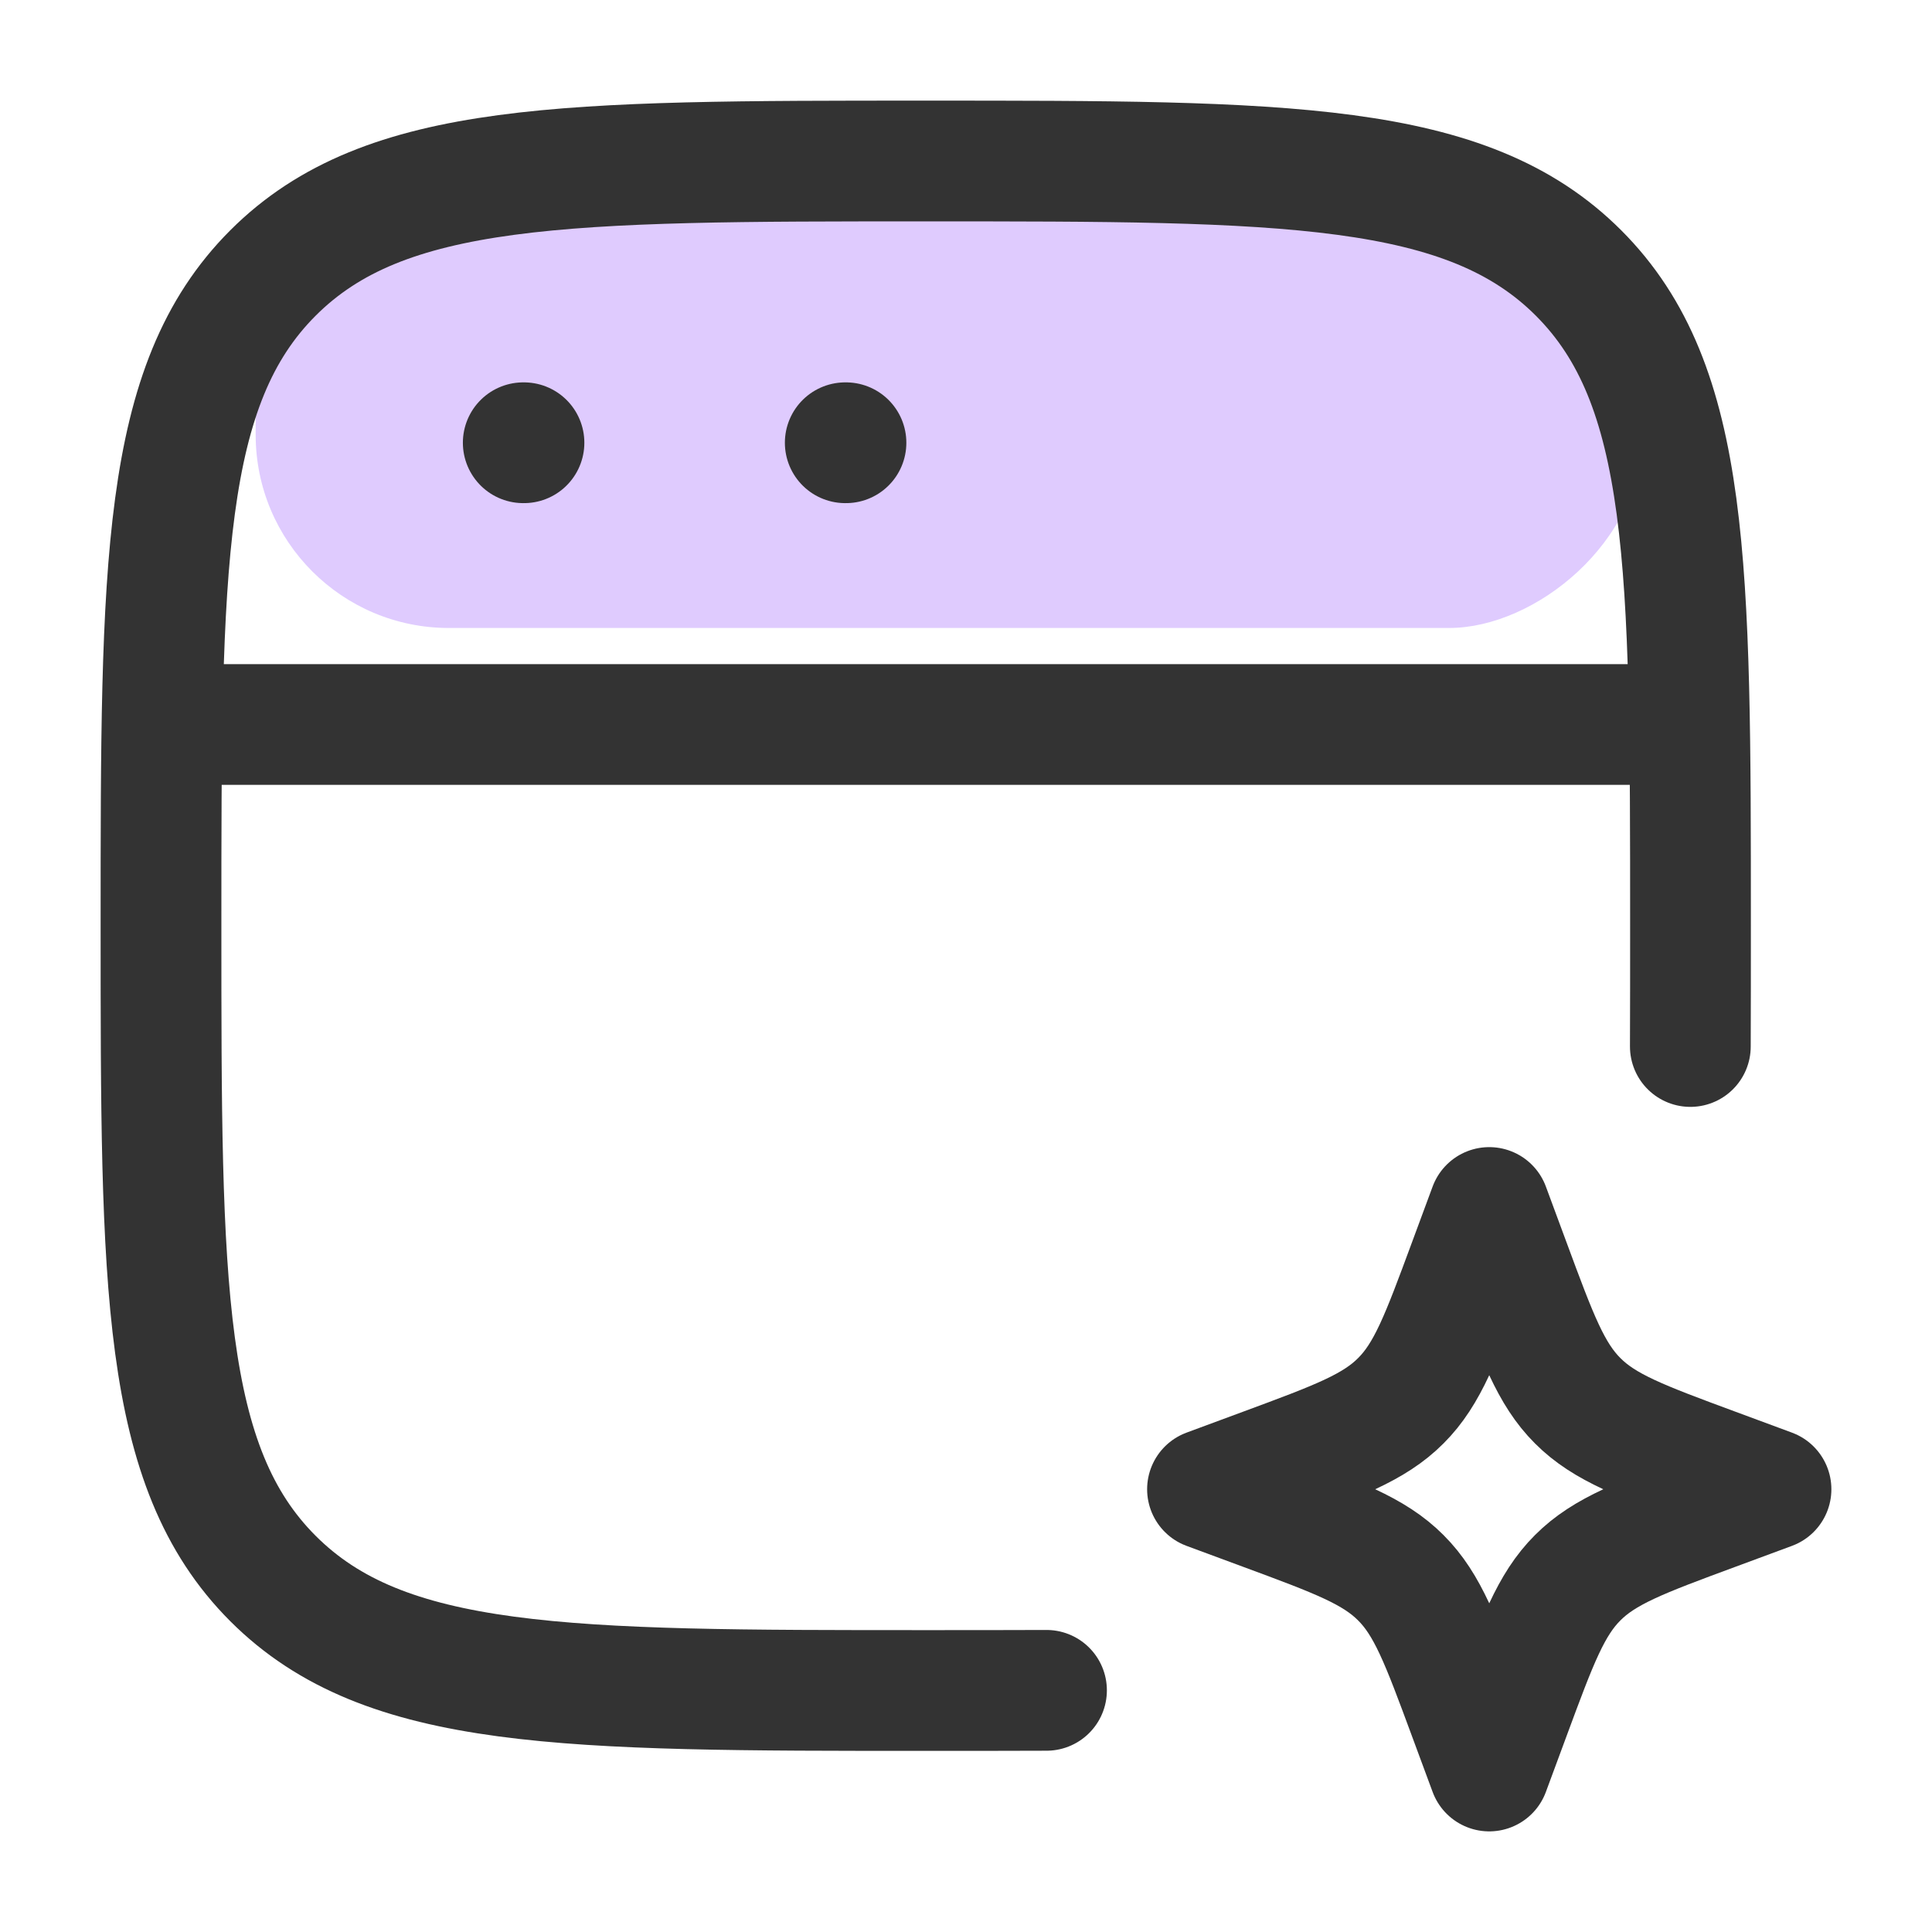
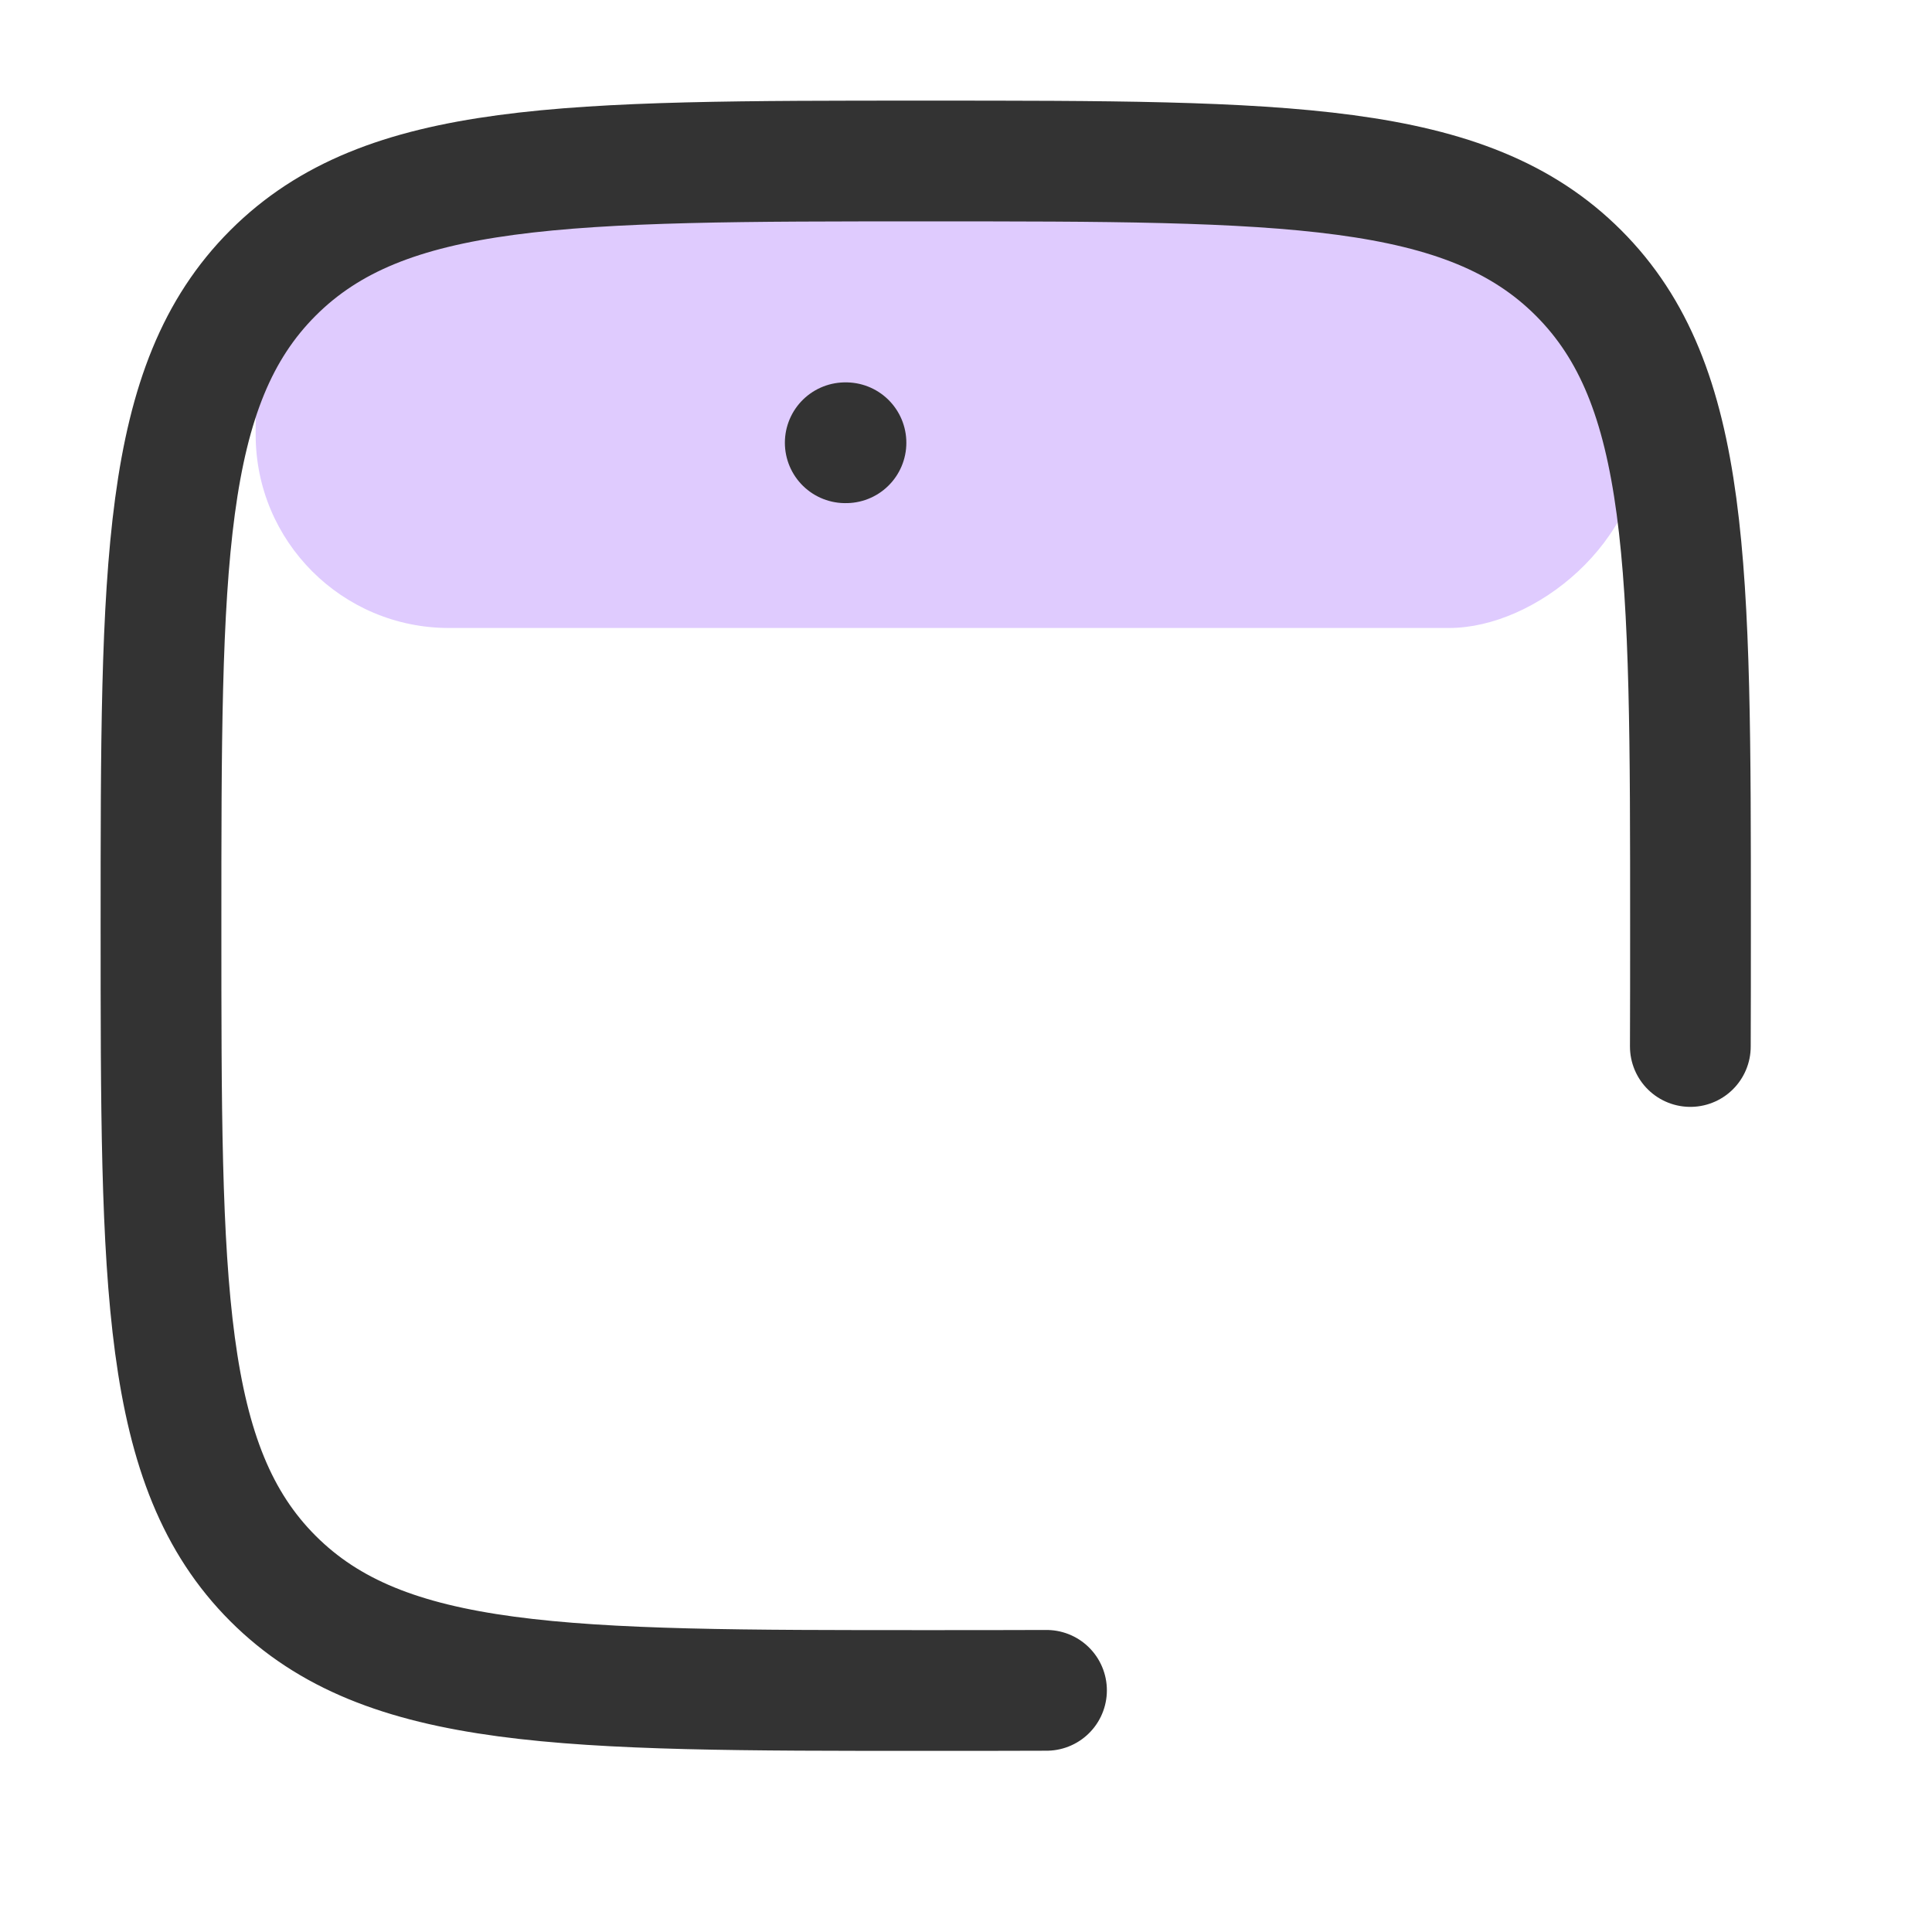
<svg xmlns="http://www.w3.org/2000/svg" width="24" height="24" viewBox="0 0 24 24" fill="none">
  <rect x="3.176" y="7.801" width="5.4" height="17.225" rx="2.4" transform="rotate(-90 3.176 7.801)" fill="#DFCBFE" />
  <path d="M20.998 13C21 12.53 21 12.031 21 11.5C21 7.022 21 4.782 19.609 3.391C18.218 2 15.978 2 11.5 2C7.022 2 4.782 2 3.391 3.391C2 4.782 2 7.022 2 11.5C2 15.978 2 18.218 3.391 19.609C4.782 21 7.022 21 11.5 21C12.031 21 12.53 21 13 20.998" stroke="#333333" stroke-width="1.5" stroke-linecap="round" />
-   <path d="M18.5 15L18.758 15.697C19.096 16.611 19.265 17.068 19.599 17.401C19.932 17.735 20.389 17.904 21.303 18.242L22 18.5L21.303 18.758C20.389 19.096 19.932 19.265 19.599 19.599C19.265 19.932 19.096 20.389 18.758 21.303L18.5 22L18.242 21.303C17.904 20.389 17.735 19.932 17.401 19.599C17.068 19.265 16.611 19.096 15.697 18.758L15 18.5L15.697 18.242C16.611 17.904 17.068 17.735 17.401 17.401C17.735 17.068 17.904 16.611 18.242 15.697L18.5 15Z" stroke="#333333" stroke-width="1.5" stroke-linejoin="round" />
-   <path d="M2 9H21" stroke="#333333" stroke-width="1.5" stroke-linejoin="round" />
-   <path d="M6.5 5.5H6.509" stroke="#333333" stroke-width="1.5" stroke-linecap="round" stroke-linejoin="round" />
  <path d="M10.5 5.5H10.509" stroke="#333333" stroke-width="1.5" stroke-linecap="round" stroke-linejoin="round" />
</svg>